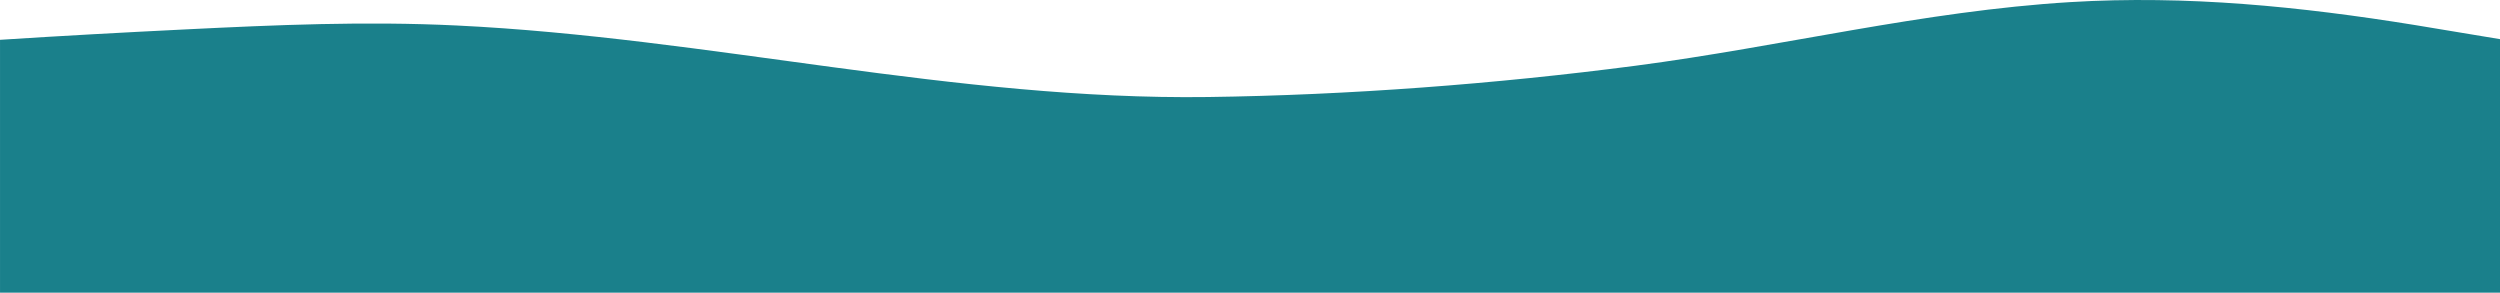
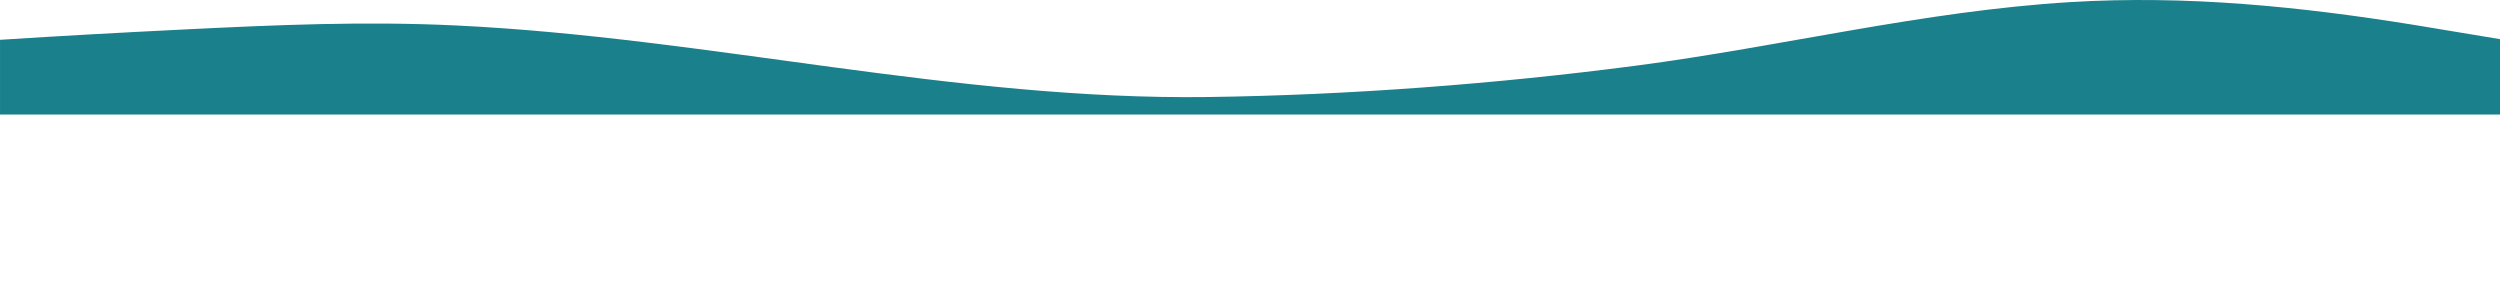
<svg xmlns="http://www.w3.org/2000/svg" id="Layer_2" data-name="Layer 2" viewBox="0 0 1720.98 201.49">
  <defs>
    <style> .cls-1 { fill: #1a808b; } </style>
  </defs>
  <g id="Layer_1-2" data-name="Layer 1">
-     <path class="cls-1" d="M1720.98,78.83c0-17.29-.02-34.6,0-51.88l-58.61-9.72c-78.64-12.71-157.19-20.63-236.98-15.79-101.46,6.15-199.14,30.67-299.41,43.8-96.1,12.58-197.59,20.25-294.37,21.55-174.03,2.33-343.61-40.85-517.19-49.24-63.12-3.05-124.01-.41-186.91,2.7-42.55,2.1-85.02,4.41-127.5,7.16v174.1h1720.98v-122.66h0Z" />
+     <path class="cls-1" d="M1720.98,78.83c0-17.29-.02-34.6,0-51.88l-58.61-9.72c-78.64-12.71-157.19-20.63-236.98-15.79-101.46,6.15-199.14,30.67-299.41,43.8-96.1,12.58-197.59,20.25-294.37,21.55-174.03,2.33-343.61-40.85-517.19-49.24-63.12-3.05-124.01-.41-186.91,2.7-42.55,2.1-85.02,4.41-127.5,7.16v174.1v-122.66h0Z" />
  </g>
</svg>